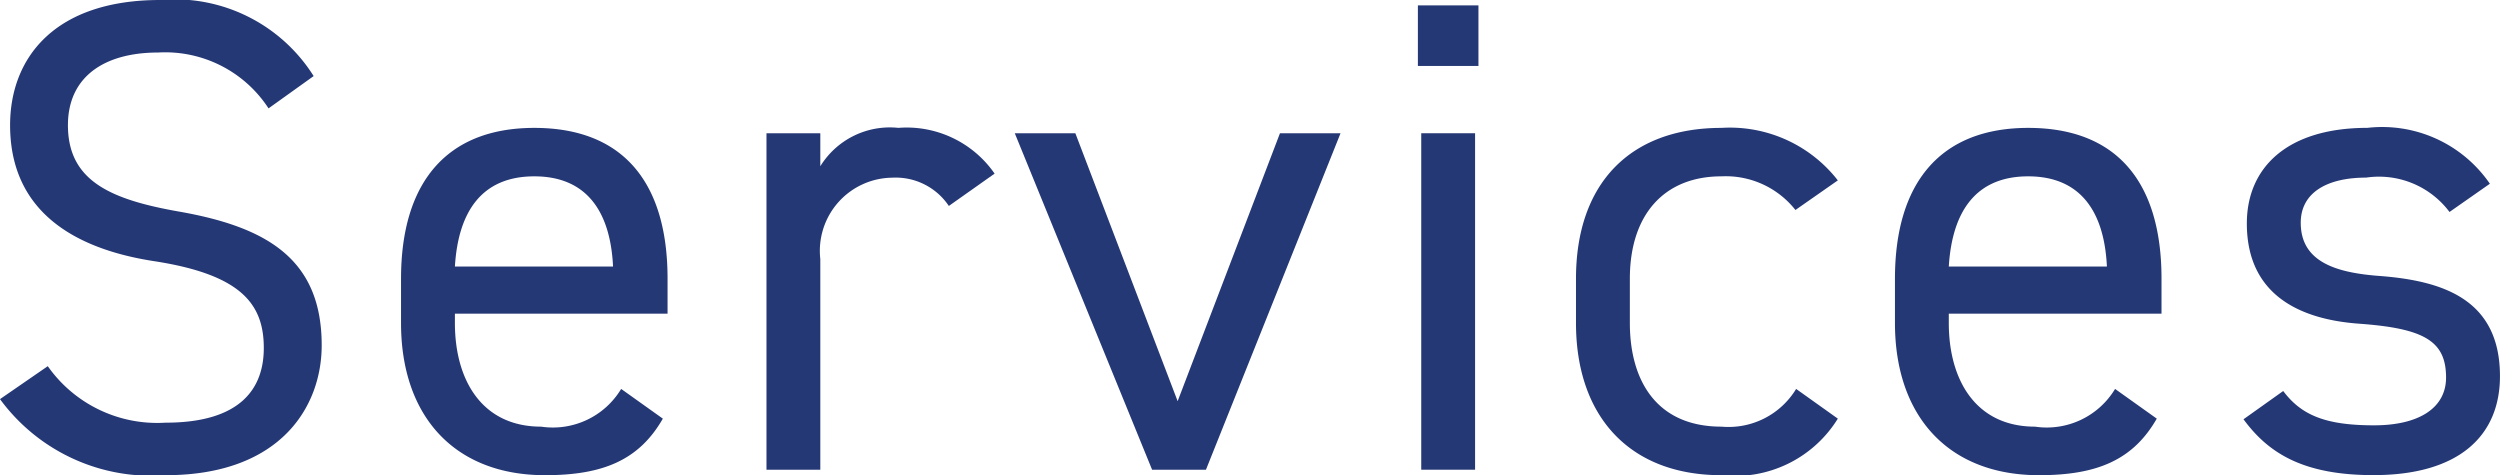
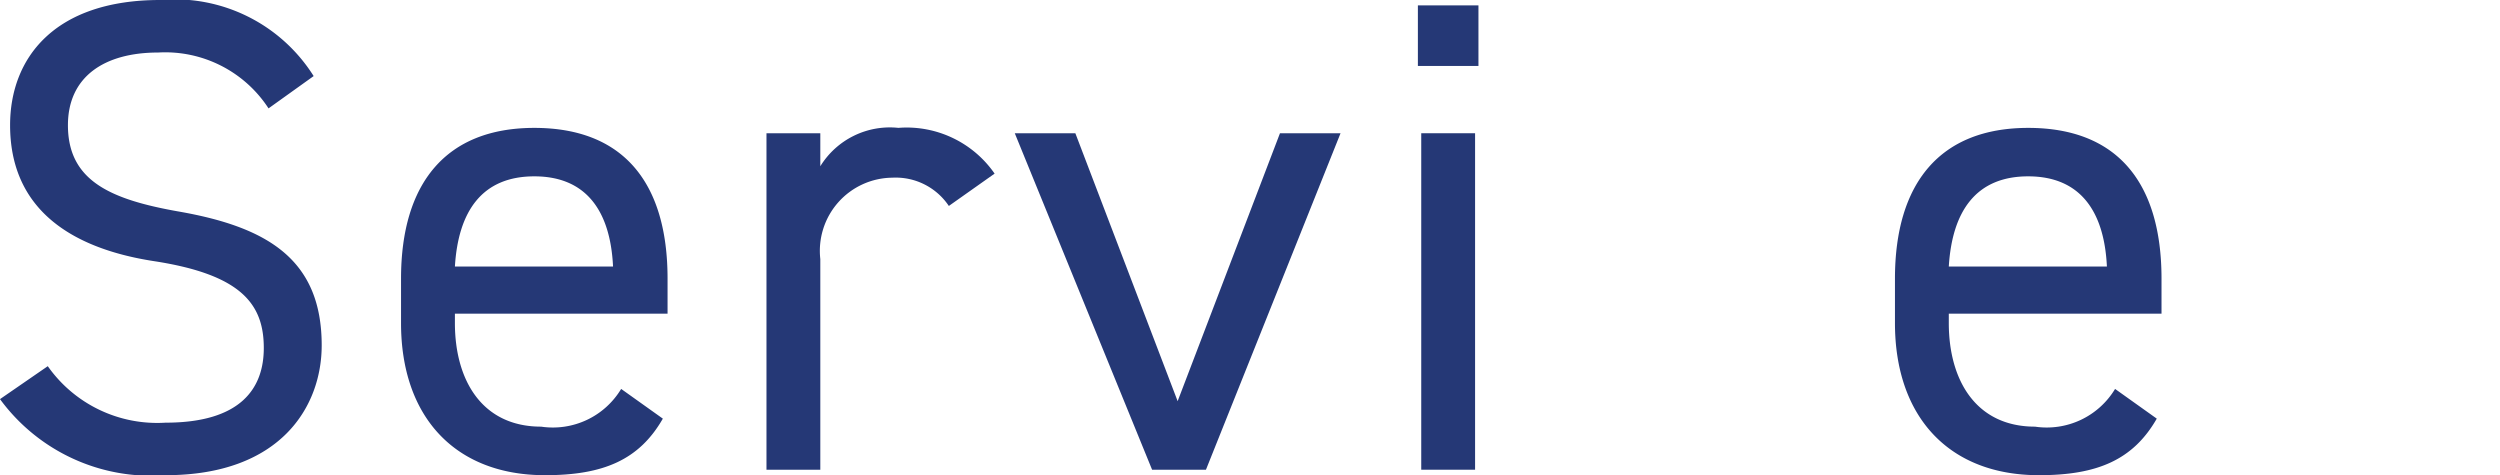
<svg xmlns="http://www.w3.org/2000/svg" width="74.301" height="14.123" viewBox="0 0 74.301 14.123">
  <defs>
    <style>
      .a {
        fill: #253876;
      }
    </style>
  </defs>
  <g>
    <path class="a" d="M7.981,3.221A3.663,3.663,0,0,0,4.7,1.561c-1.6,0-2.681.719-2.681,2.16,0,1.64,1.241,2.2,3.261,2.56,2.66.46,4.281,1.421,4.281,3.982,0,1.8-1.2,3.86-4.641,3.86A5.572,5.572,0,0,1,0,11.862l1.42-.979a3.976,3.976,0,0,0,3.5,1.679c2.26,0,2.92-1.04,2.92-2.219,0-1.3-.66-2.181-3.26-2.581S.3,6.121.3,3.721C.3,1.74,1.6,0,4.761,0A4.878,4.878,0,0,1,9.322,2.261Z" />
    <path class="a" d="M19.7,12.442c-.7,1.221-1.761,1.681-3.5,1.681-2.681,0-4.281-1.74-4.281-4.52V8.282c0-2.841,1.34-4.481,3.961-4.481,2.64,0,3.96,1.62,3.96,4.481v1.04H13.52V9.6c0,1.719.82,3.08,2.561,3.08a2.368,2.368,0,0,0,2.38-1.121ZM13.52,7.922h4.7c-.08-1.681-.82-2.681-2.34-2.681C14.34,5.241,13.62,6.262,13.52,7.922Z" />
    <path class="a" d="M28.2,6.121a1.9,1.9,0,0,0-1.68-.84A2.175,2.175,0,0,0,24.38,7.7v6.261h-1.6v-10h1.6v.98A2.428,2.428,0,0,1,26.7,3.8a3.18,3.18,0,0,1,2.86,1.36Z" />
    <path class="a" d="M39.841,3.961l-4,10h-1.6l-4.081-10h1.8L35,11.923l3.041-7.962Z" />
    <path class="a" d="M42.14.16h1.8v1.8h-1.8Zm.1,3.8h1.6v10h-1.6Z" />
-     <path class="a" d="M54.621,12.442a3.591,3.591,0,0,1-3.461,1.681c-2.741,0-4.321-1.761-4.321-4.52V8.282c0-2.841,1.62-4.481,4.321-4.481a4.064,4.064,0,0,1,3.461,1.56l-1.26.88a2.637,2.637,0,0,0-2.2-1c-1.72,0-2.721,1.16-2.721,3.041V9.6c0,1.719.8,3.08,2.721,3.08a2.351,2.351,0,0,0,2.221-1.121Z" />
    <path class="a" d="M64.1,12.442c-.7,1.221-1.761,1.681-3.5,1.681-2.681,0-4.281-1.74-4.281-4.52V8.282c0-2.841,1.341-4.481,3.961-4.481,2.64,0,3.961,1.62,3.961,4.481v1.04H57.919V9.6c0,1.719.821,3.08,2.561,3.08a2.371,2.371,0,0,0,2.381-1.121Zm-6.182-4.52h4.7c-.08-1.681-.821-2.681-2.341-2.681C58.74,5.241,58.02,6.262,57.919,7.922Z" />
-     <path class="a" d="M72.8,6.3a2.617,2.617,0,0,0-2.48-1.021c-1.18,0-1.941.46-1.941,1.34,0,1.141,1,1.481,2.321,1.581,1.881.14,3.6.68,3.6,2.981,0,1.74-1.18,2.94-3.761,2.94-2.04,0-3.1-.62-3.861-1.66l1.18-.84c.54.72,1.261,1.02,2.7,1.02,1.34,0,2.14-.52,2.14-1.42,0-1.08-.64-1.46-2.58-1.6-1.681-.12-3.341-.8-3.341-2.98,0-1.661,1.2-2.841,3.581-2.841A3.882,3.882,0,0,1,74,5.461Z" />
  </g>
</svg>